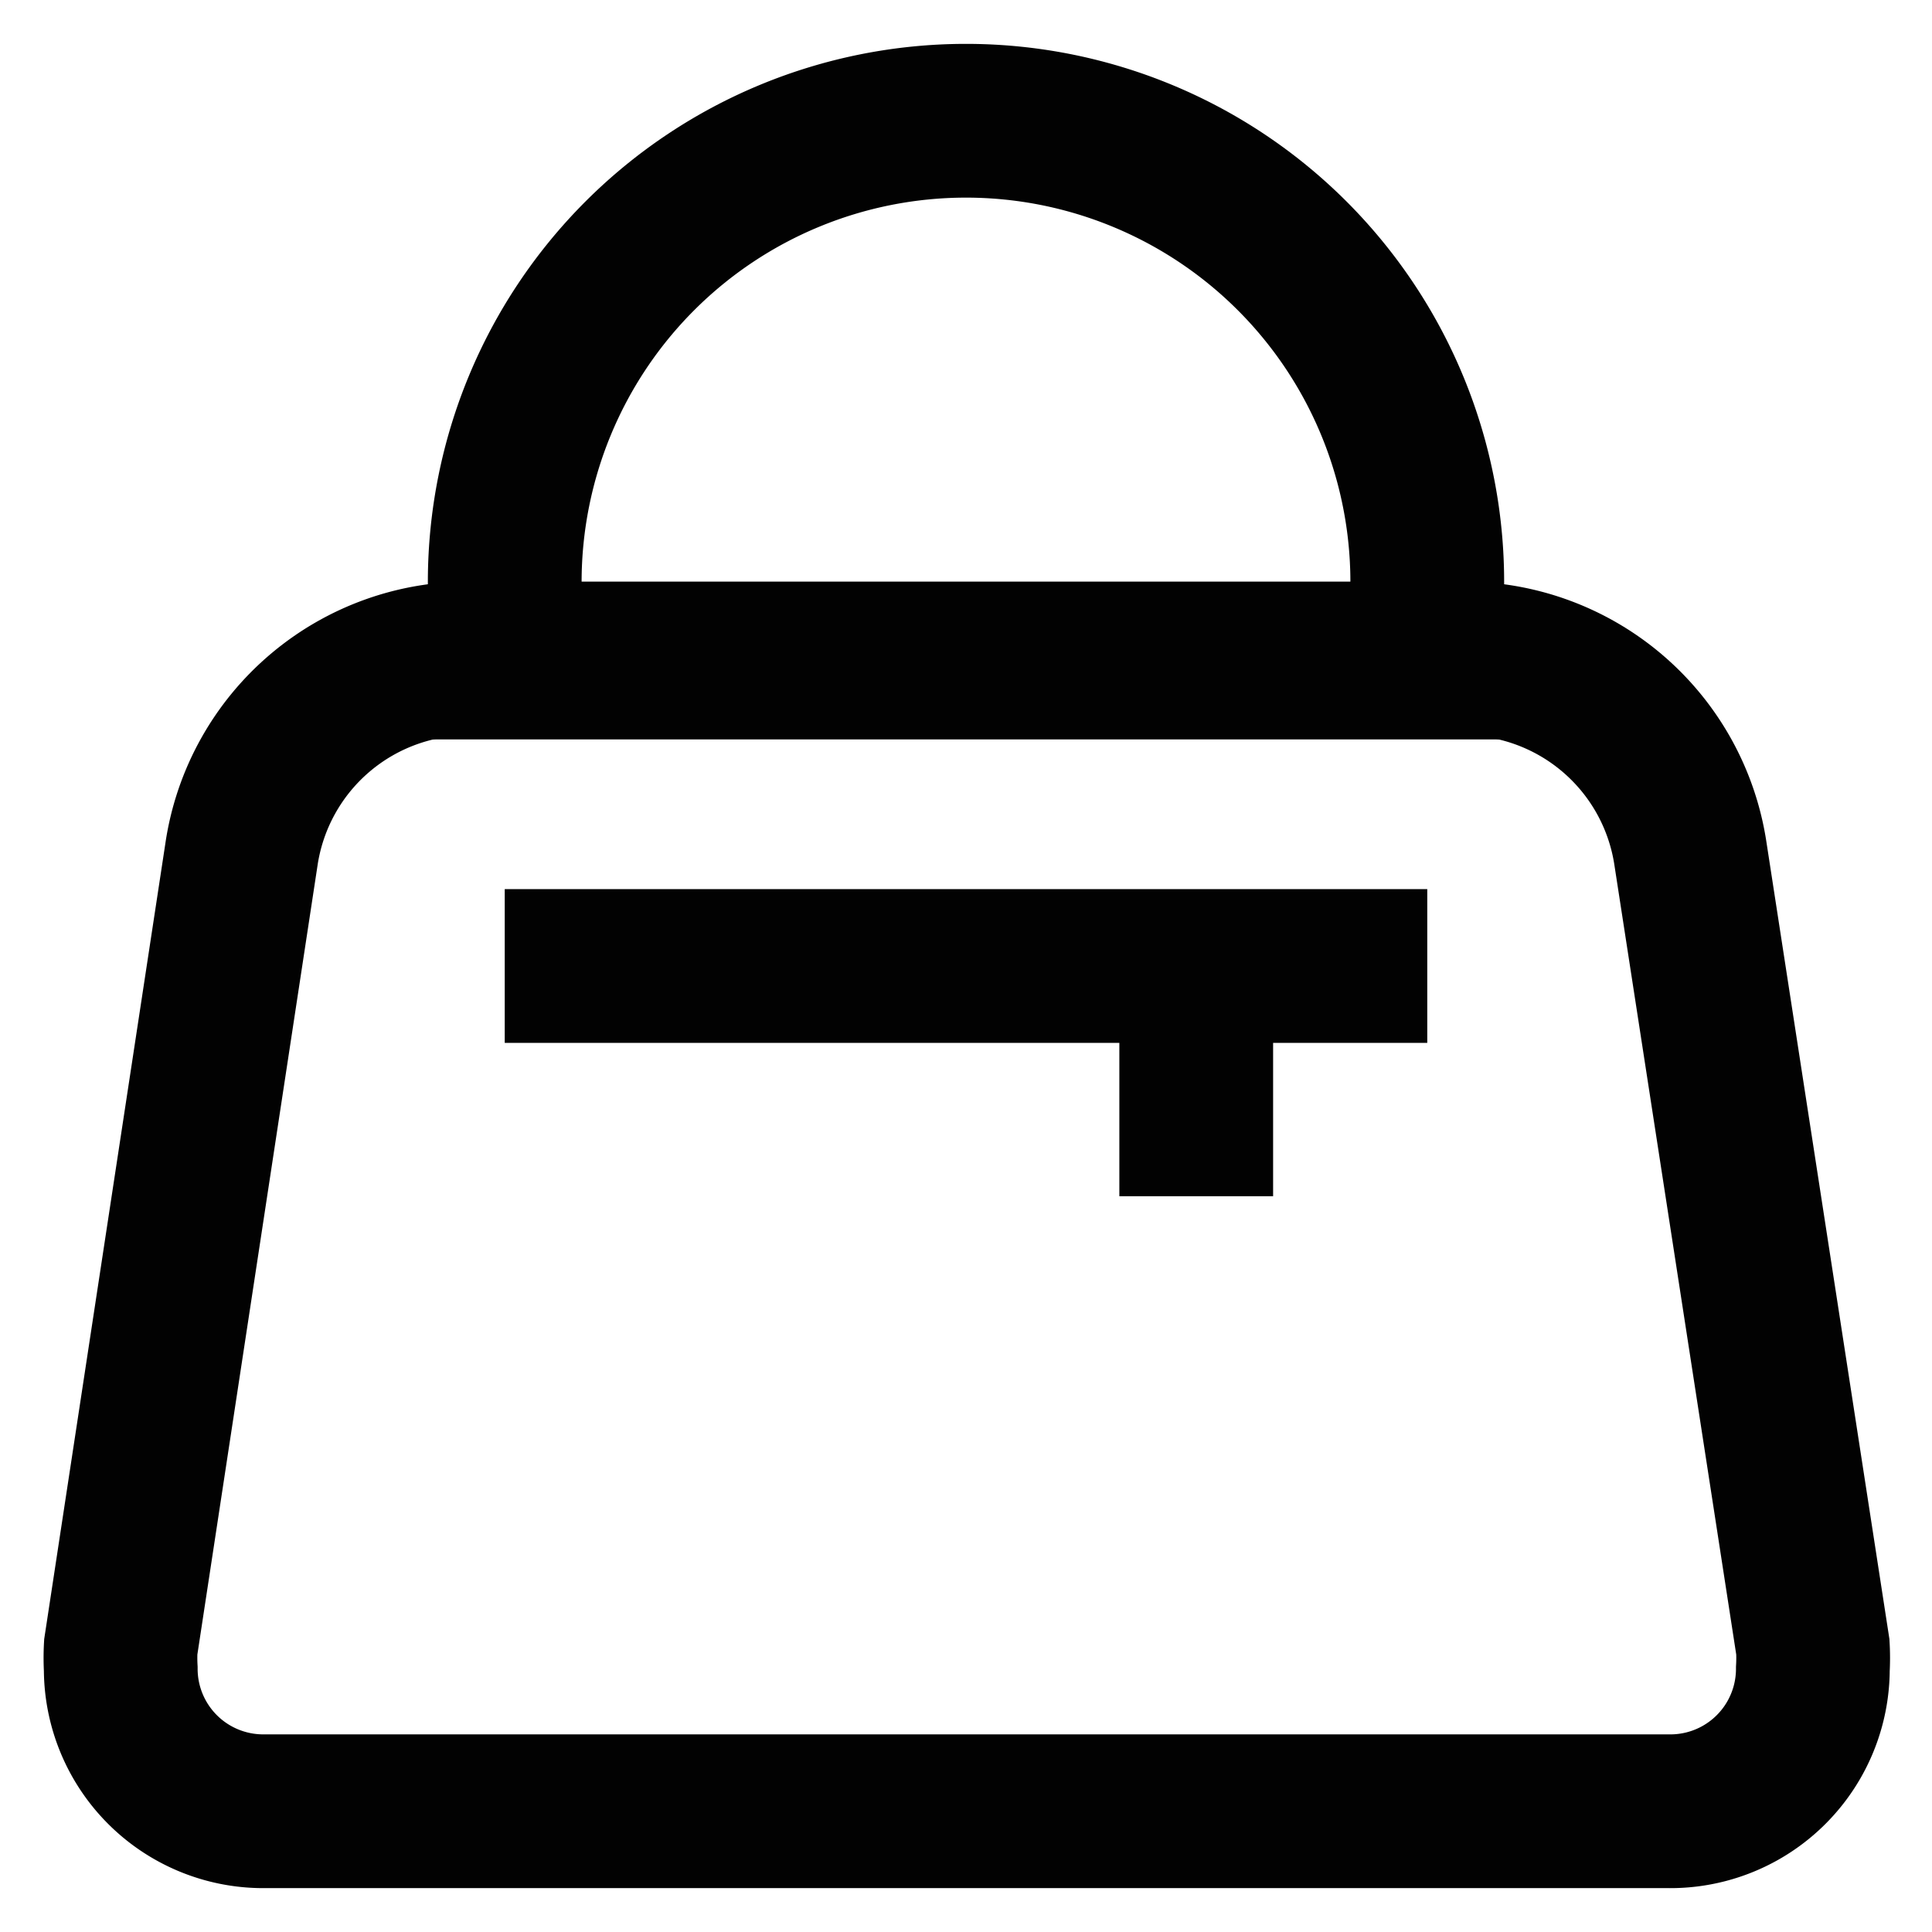
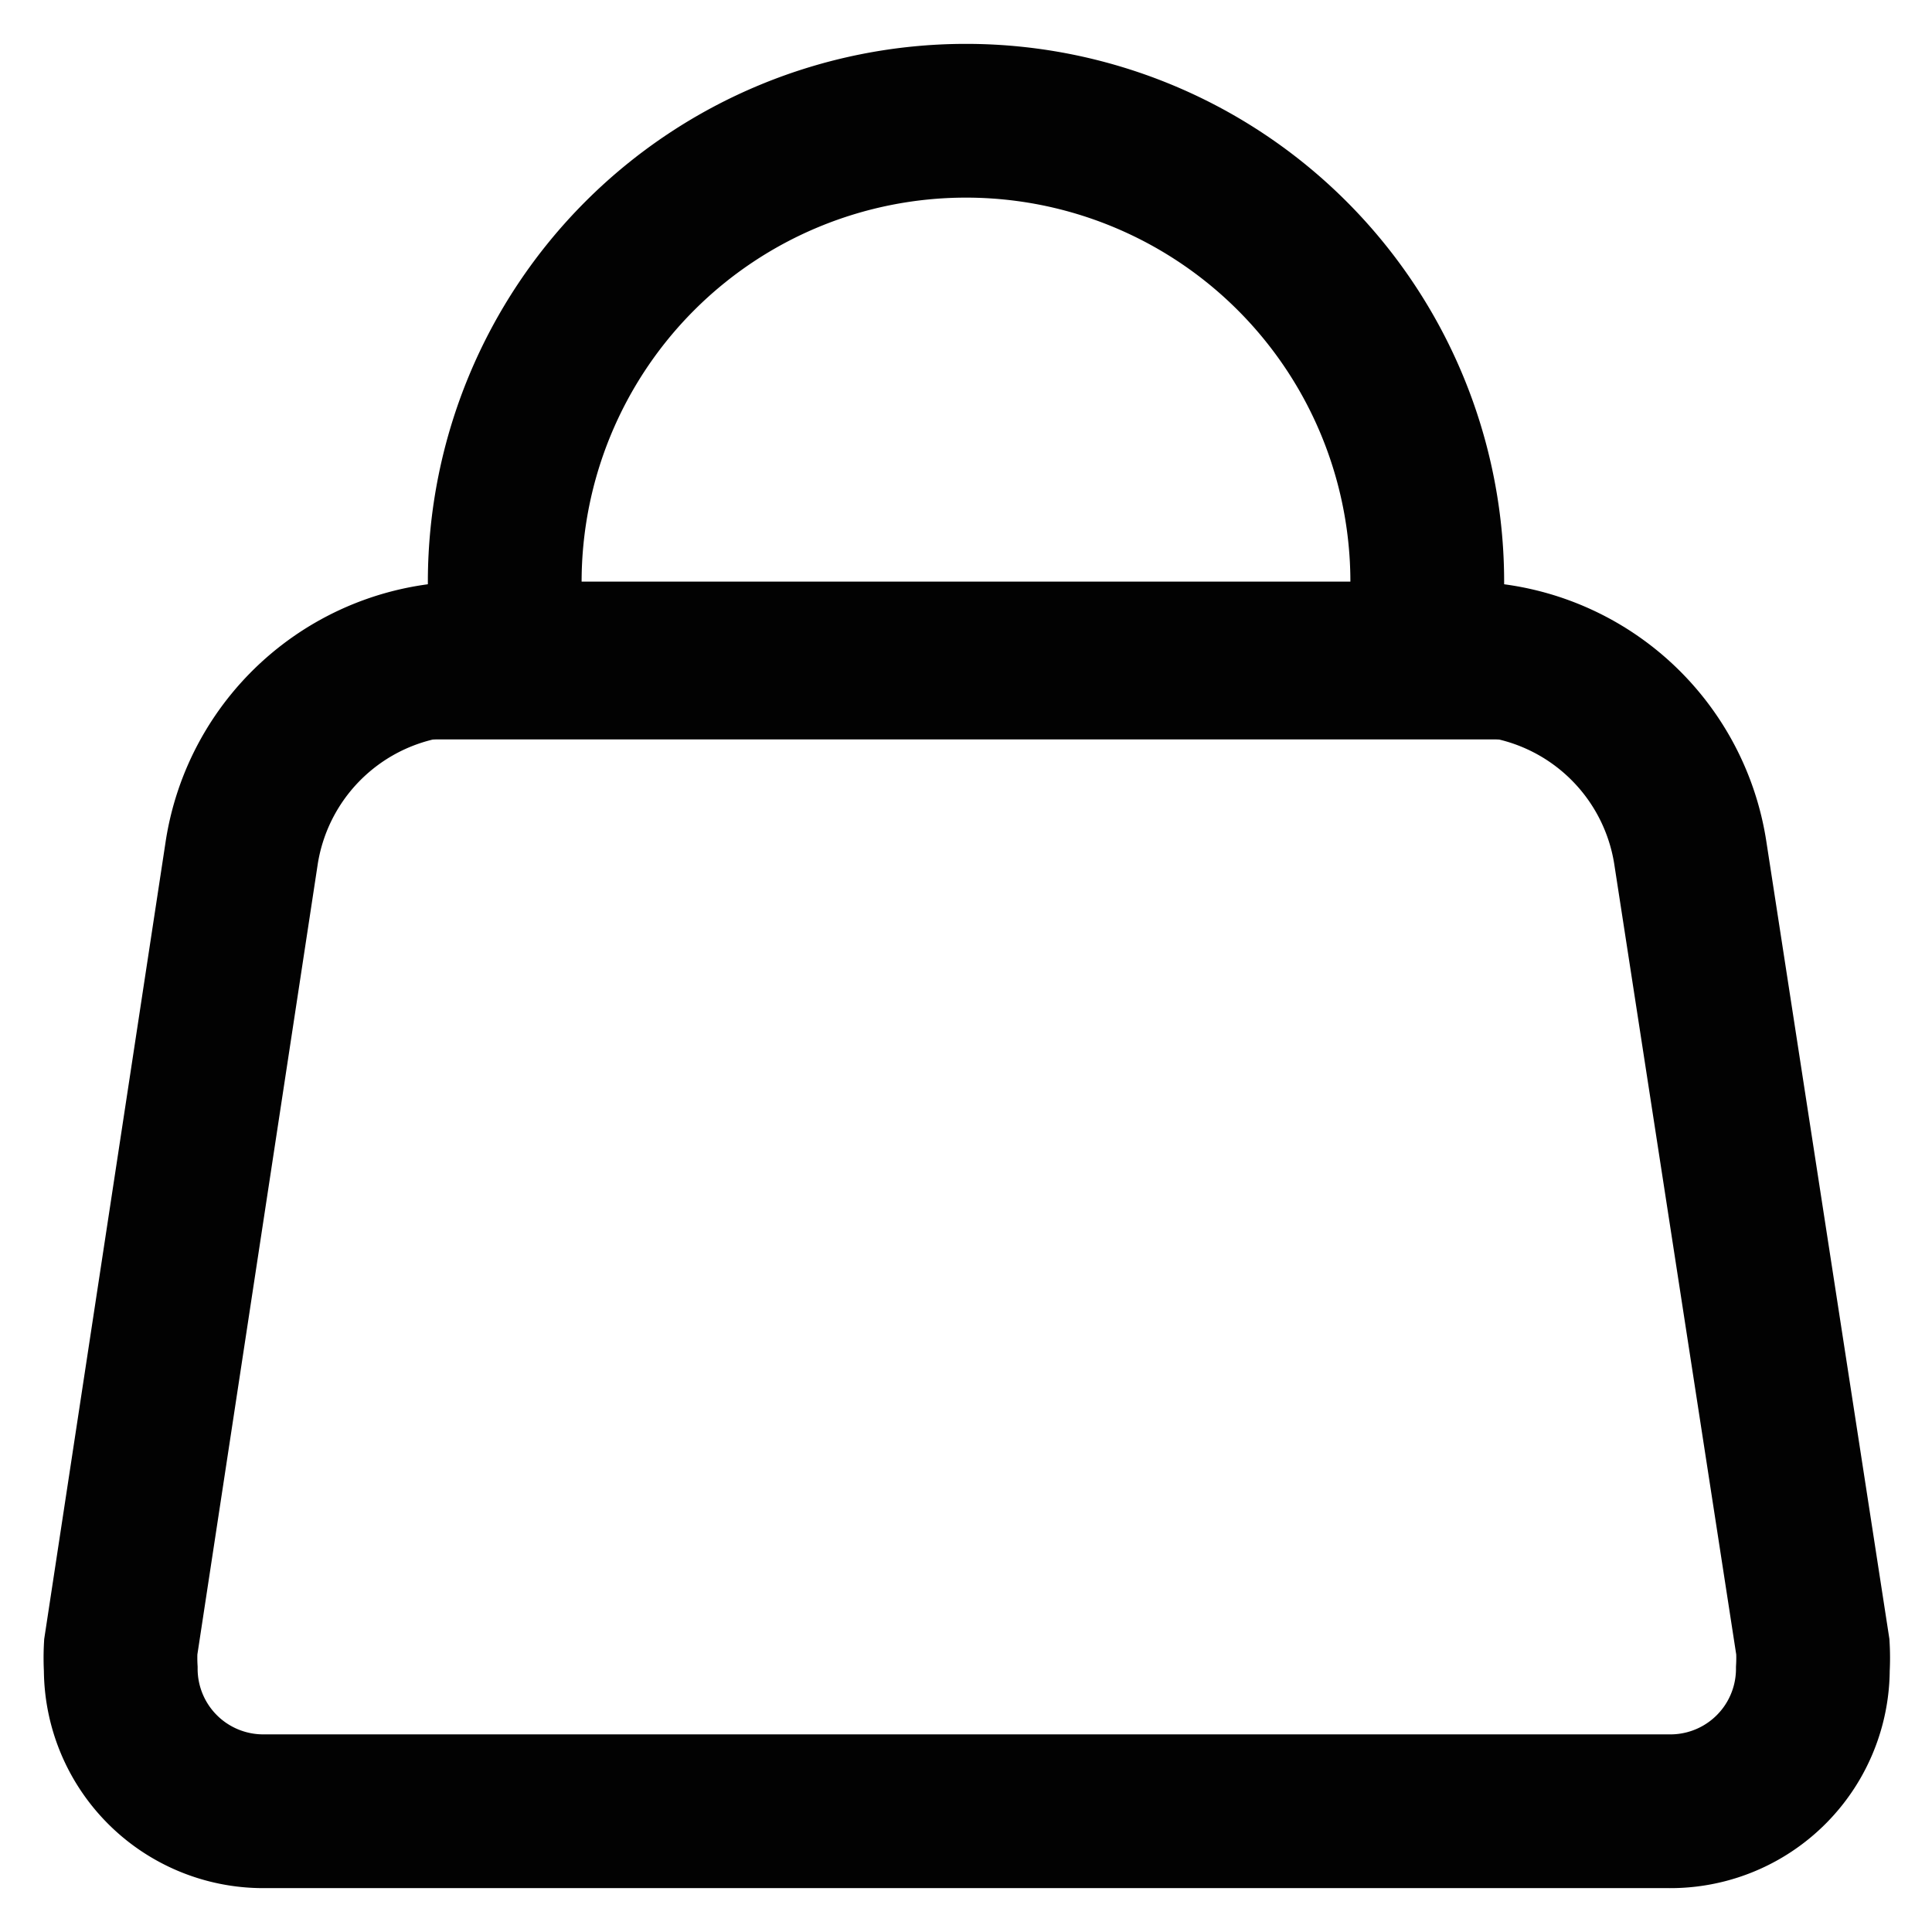
<svg xmlns="http://www.w3.org/2000/svg" width="800px" height="800px" viewBox="0 0 24 24" id="Layer_1" data-name="Layer 1">
  <defs>
    <style>.cls-1{fill:none;stroke:#020202;stroke-miterlimit:10;stroke-width:1.91px;}</style>
  </defs>
  <path class="cls-1" d="M20.73,22.5H3.27A1.77,1.77,0,0,1,1.5,20.73h0a2.45,2.45,0,0,1,0-.27L3,10.61A2.85,2.85,0,0,1,5.87,8.18H18.13A2.85,2.85,0,0,1,21,10.61l1.52,9.85a2.45,2.45,0,0,1,0,.27h0A1.77,1.77,0,0,1,20.73,22.5Z" />
  <path class="cls-1" d="M12,1.5h0a5.73,5.73,0,0,1,5.73,5.73v1a0,0,0,0,1,0,0H6.27a0,0,0,0,1,0,0v-1A5.73,5.73,0,0,1,12,1.5Z" />
-   <line class="cls-1" x1="6.27" y1="12" x2="17.73" y2="12" />
-   <line class="cls-1" x1="14.86" y1="14.86" x2="14.86" y2="12" />
</svg>